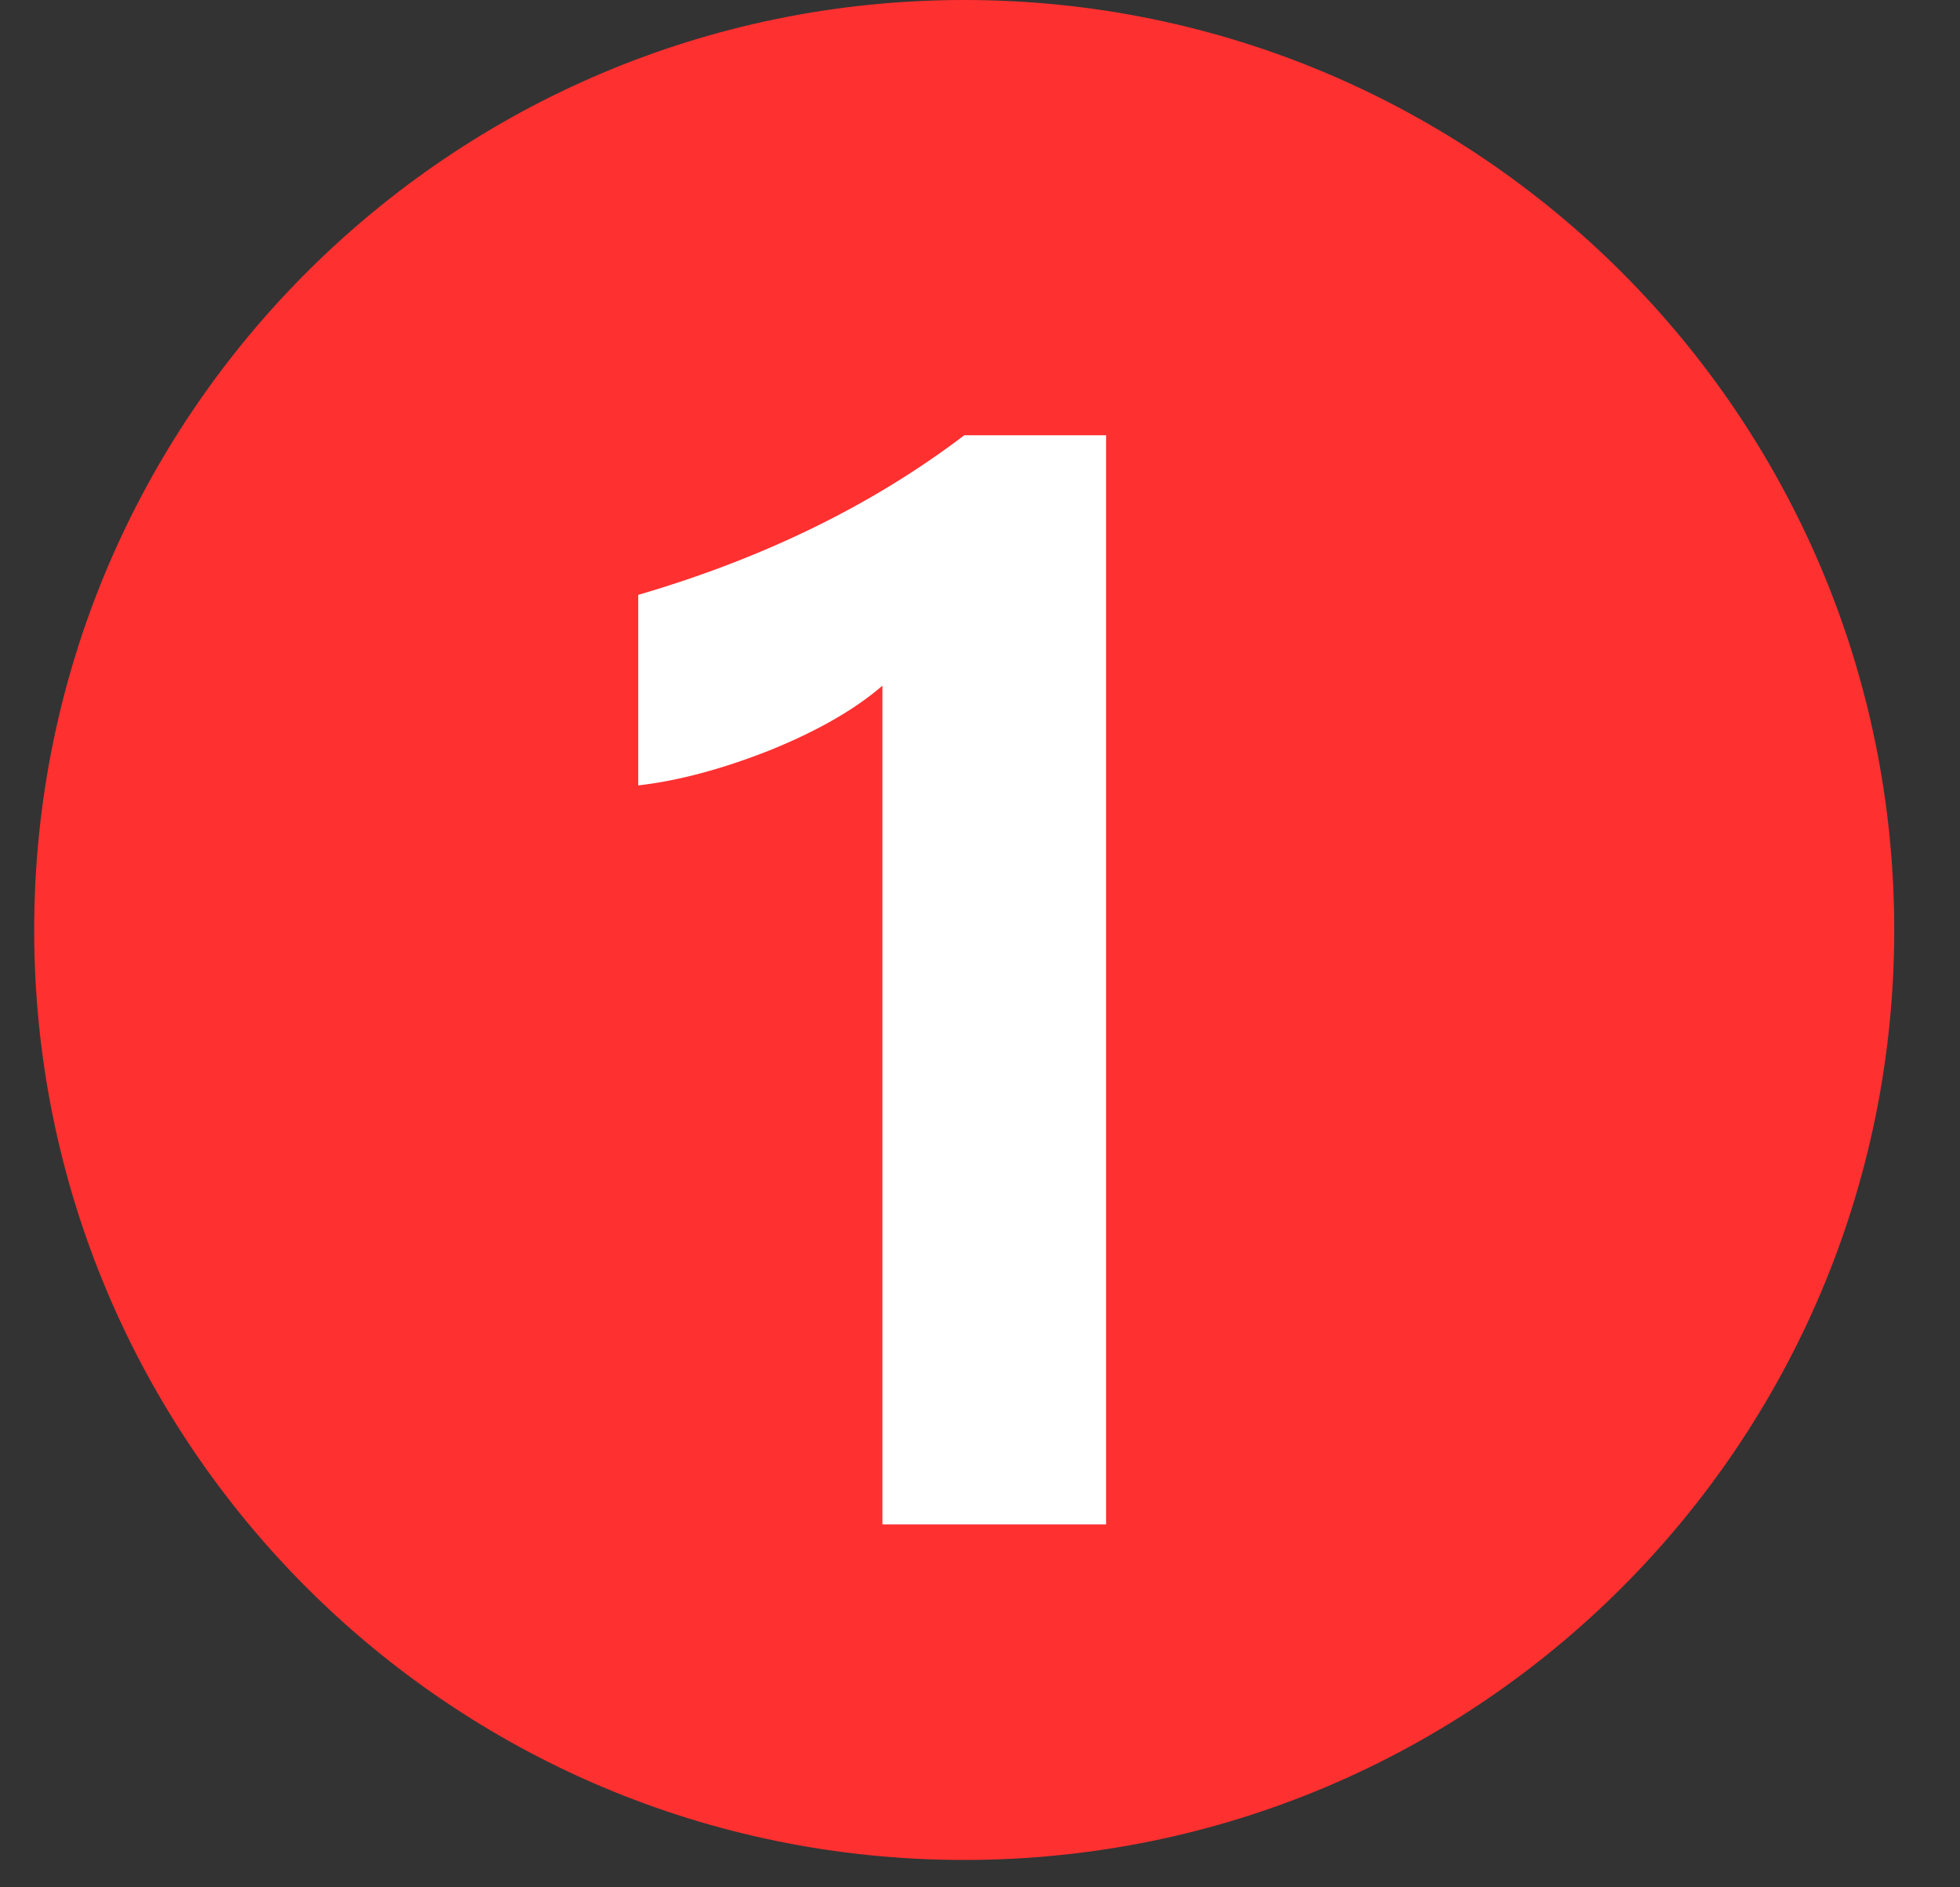
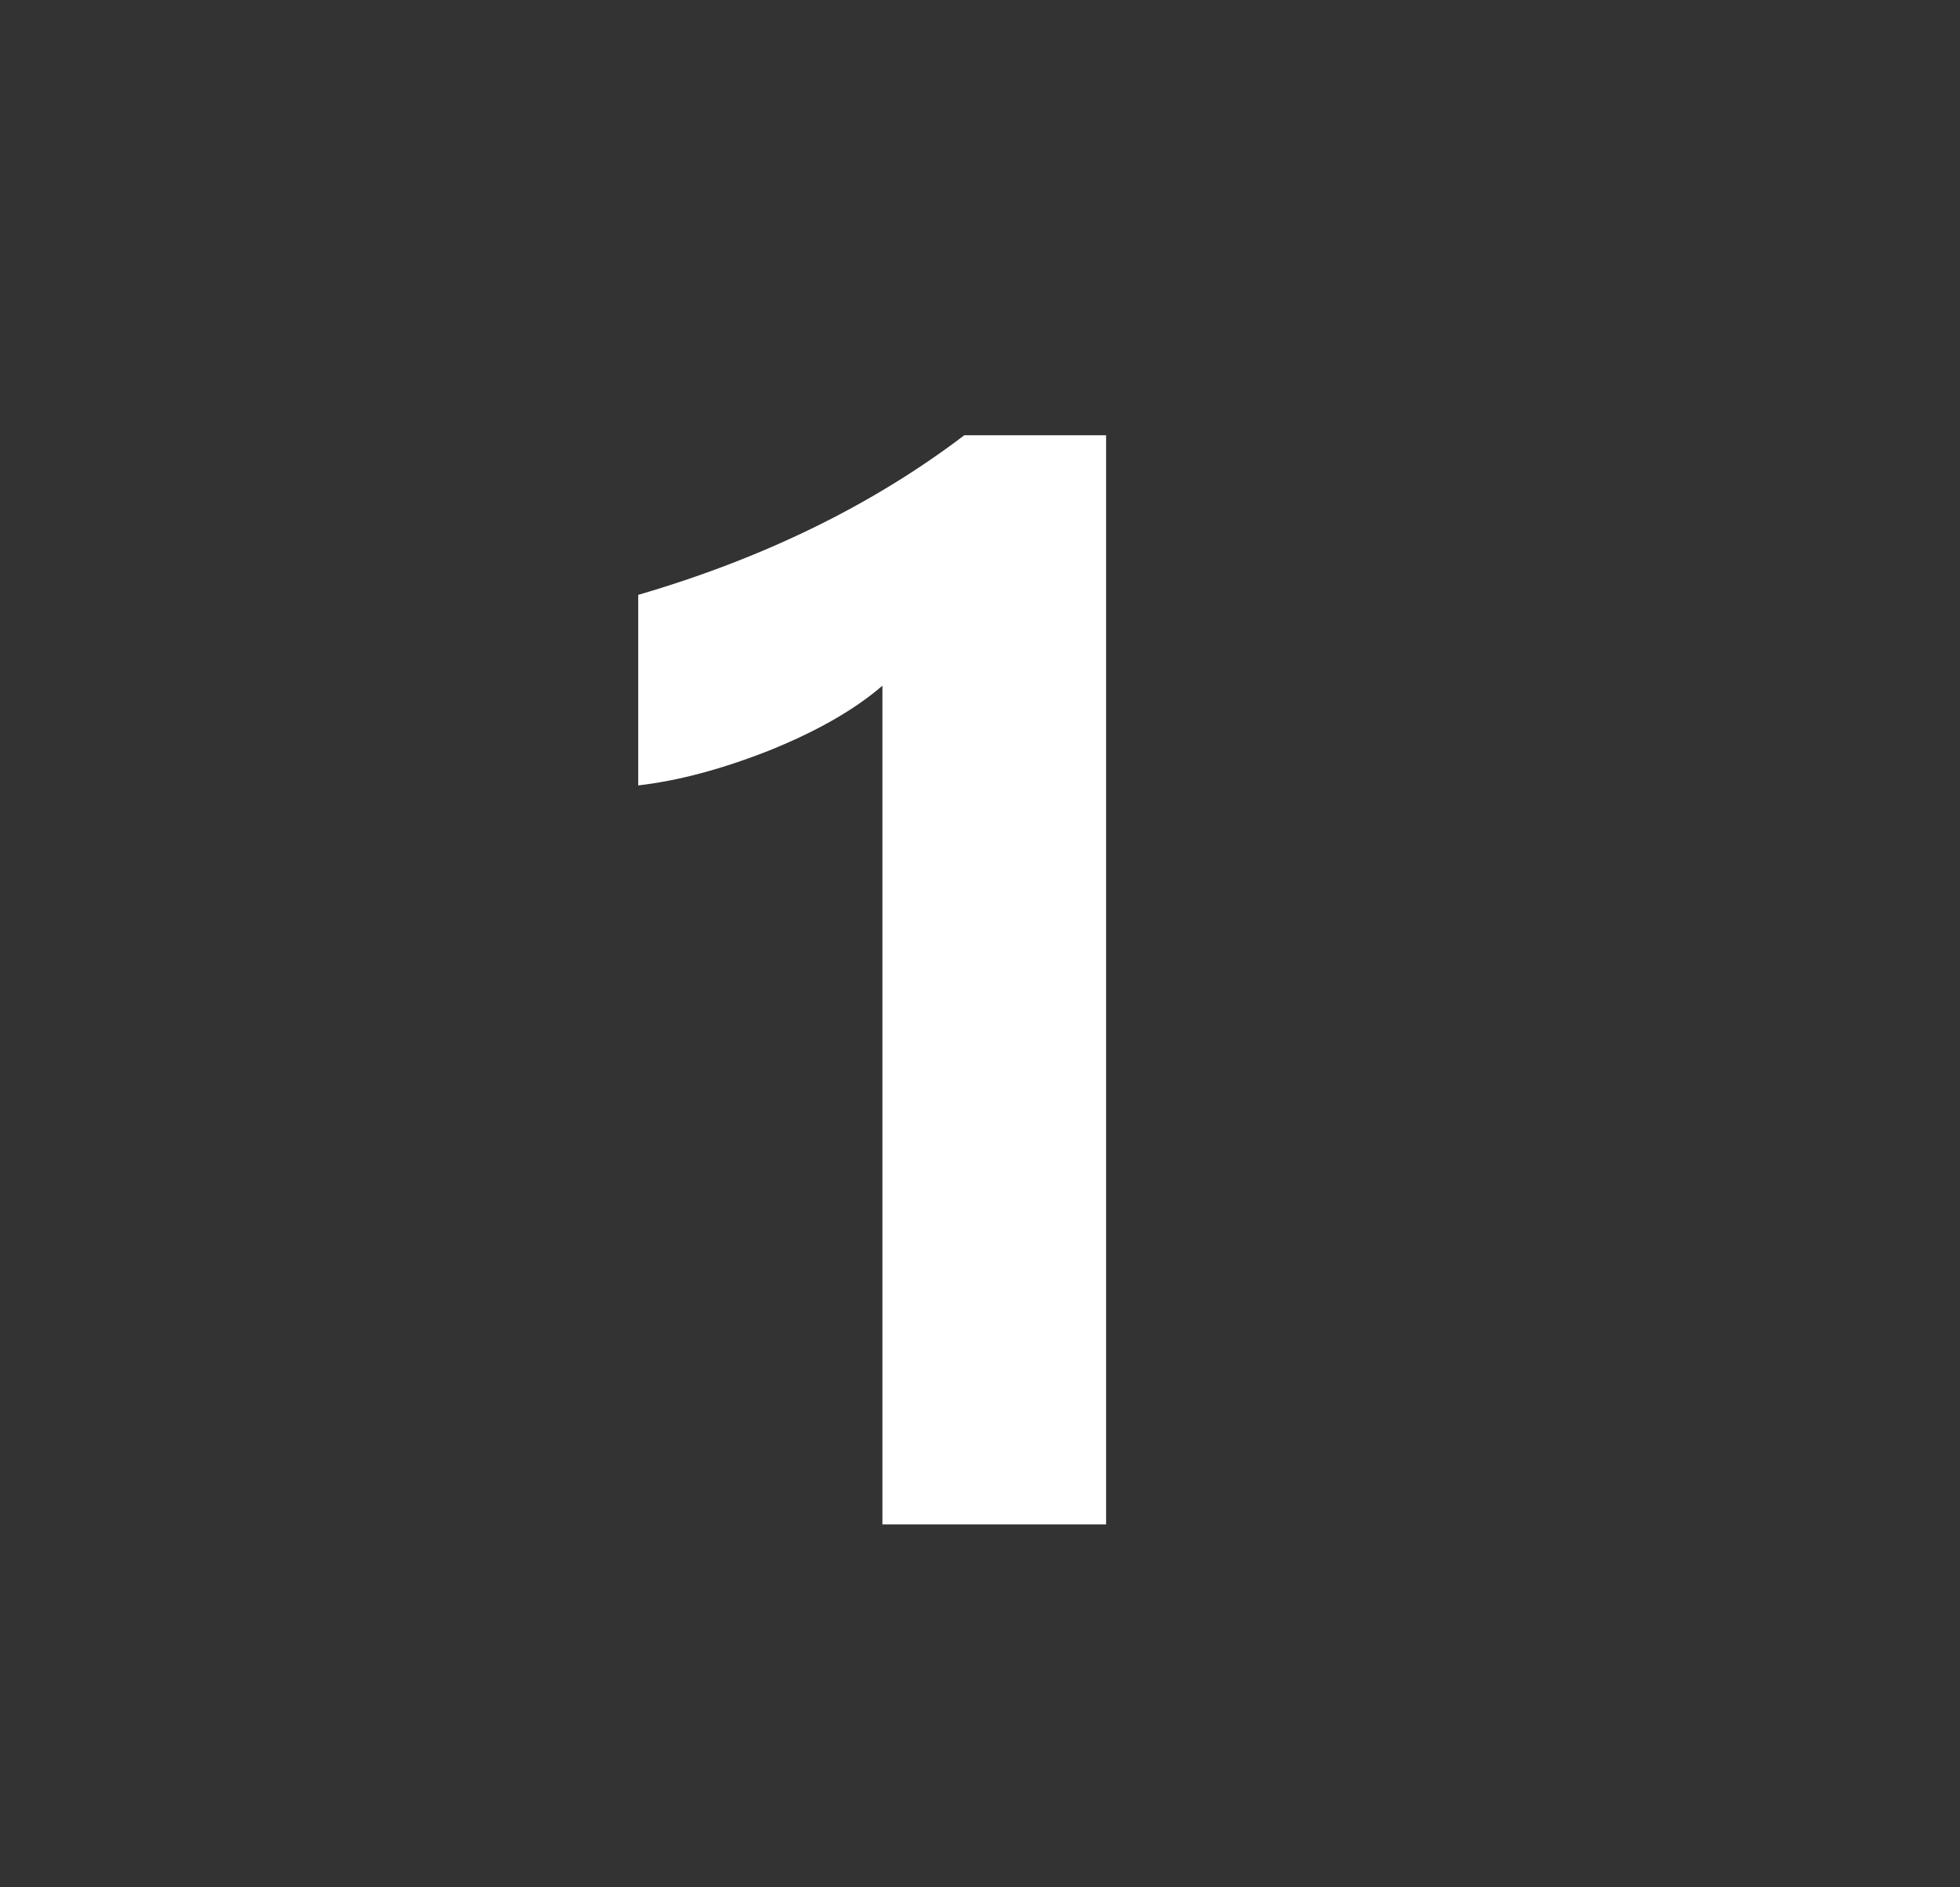
<svg xmlns="http://www.w3.org/2000/svg" width="27" height="26" viewBox="0 0 27 26" fill="none">
  <rect x="0" y="0" width="27" height="26" fill="#333333" stroke="none" />
-   <path d="M26.094 12.812C26.094 19.887 20.358 25.623 13.283 25.623C6.207 25.623 0.471 19.887 0.471 12.812C0.471 5.736 6.207 0 13.283 0C20.358 0 26.094 5.736 26.094 12.812Z" fill="#FF3030" />
  <path d="M15.237 5.996V21H12.156V9.446C11.777 9.774 11.259 10.071 10.602 10.337C9.945 10.596 9.341 10.757 8.792 10.82V8.195C10.523 7.689 12.021 6.956 13.284 5.996H15.237Z" fill="white" />
</svg>